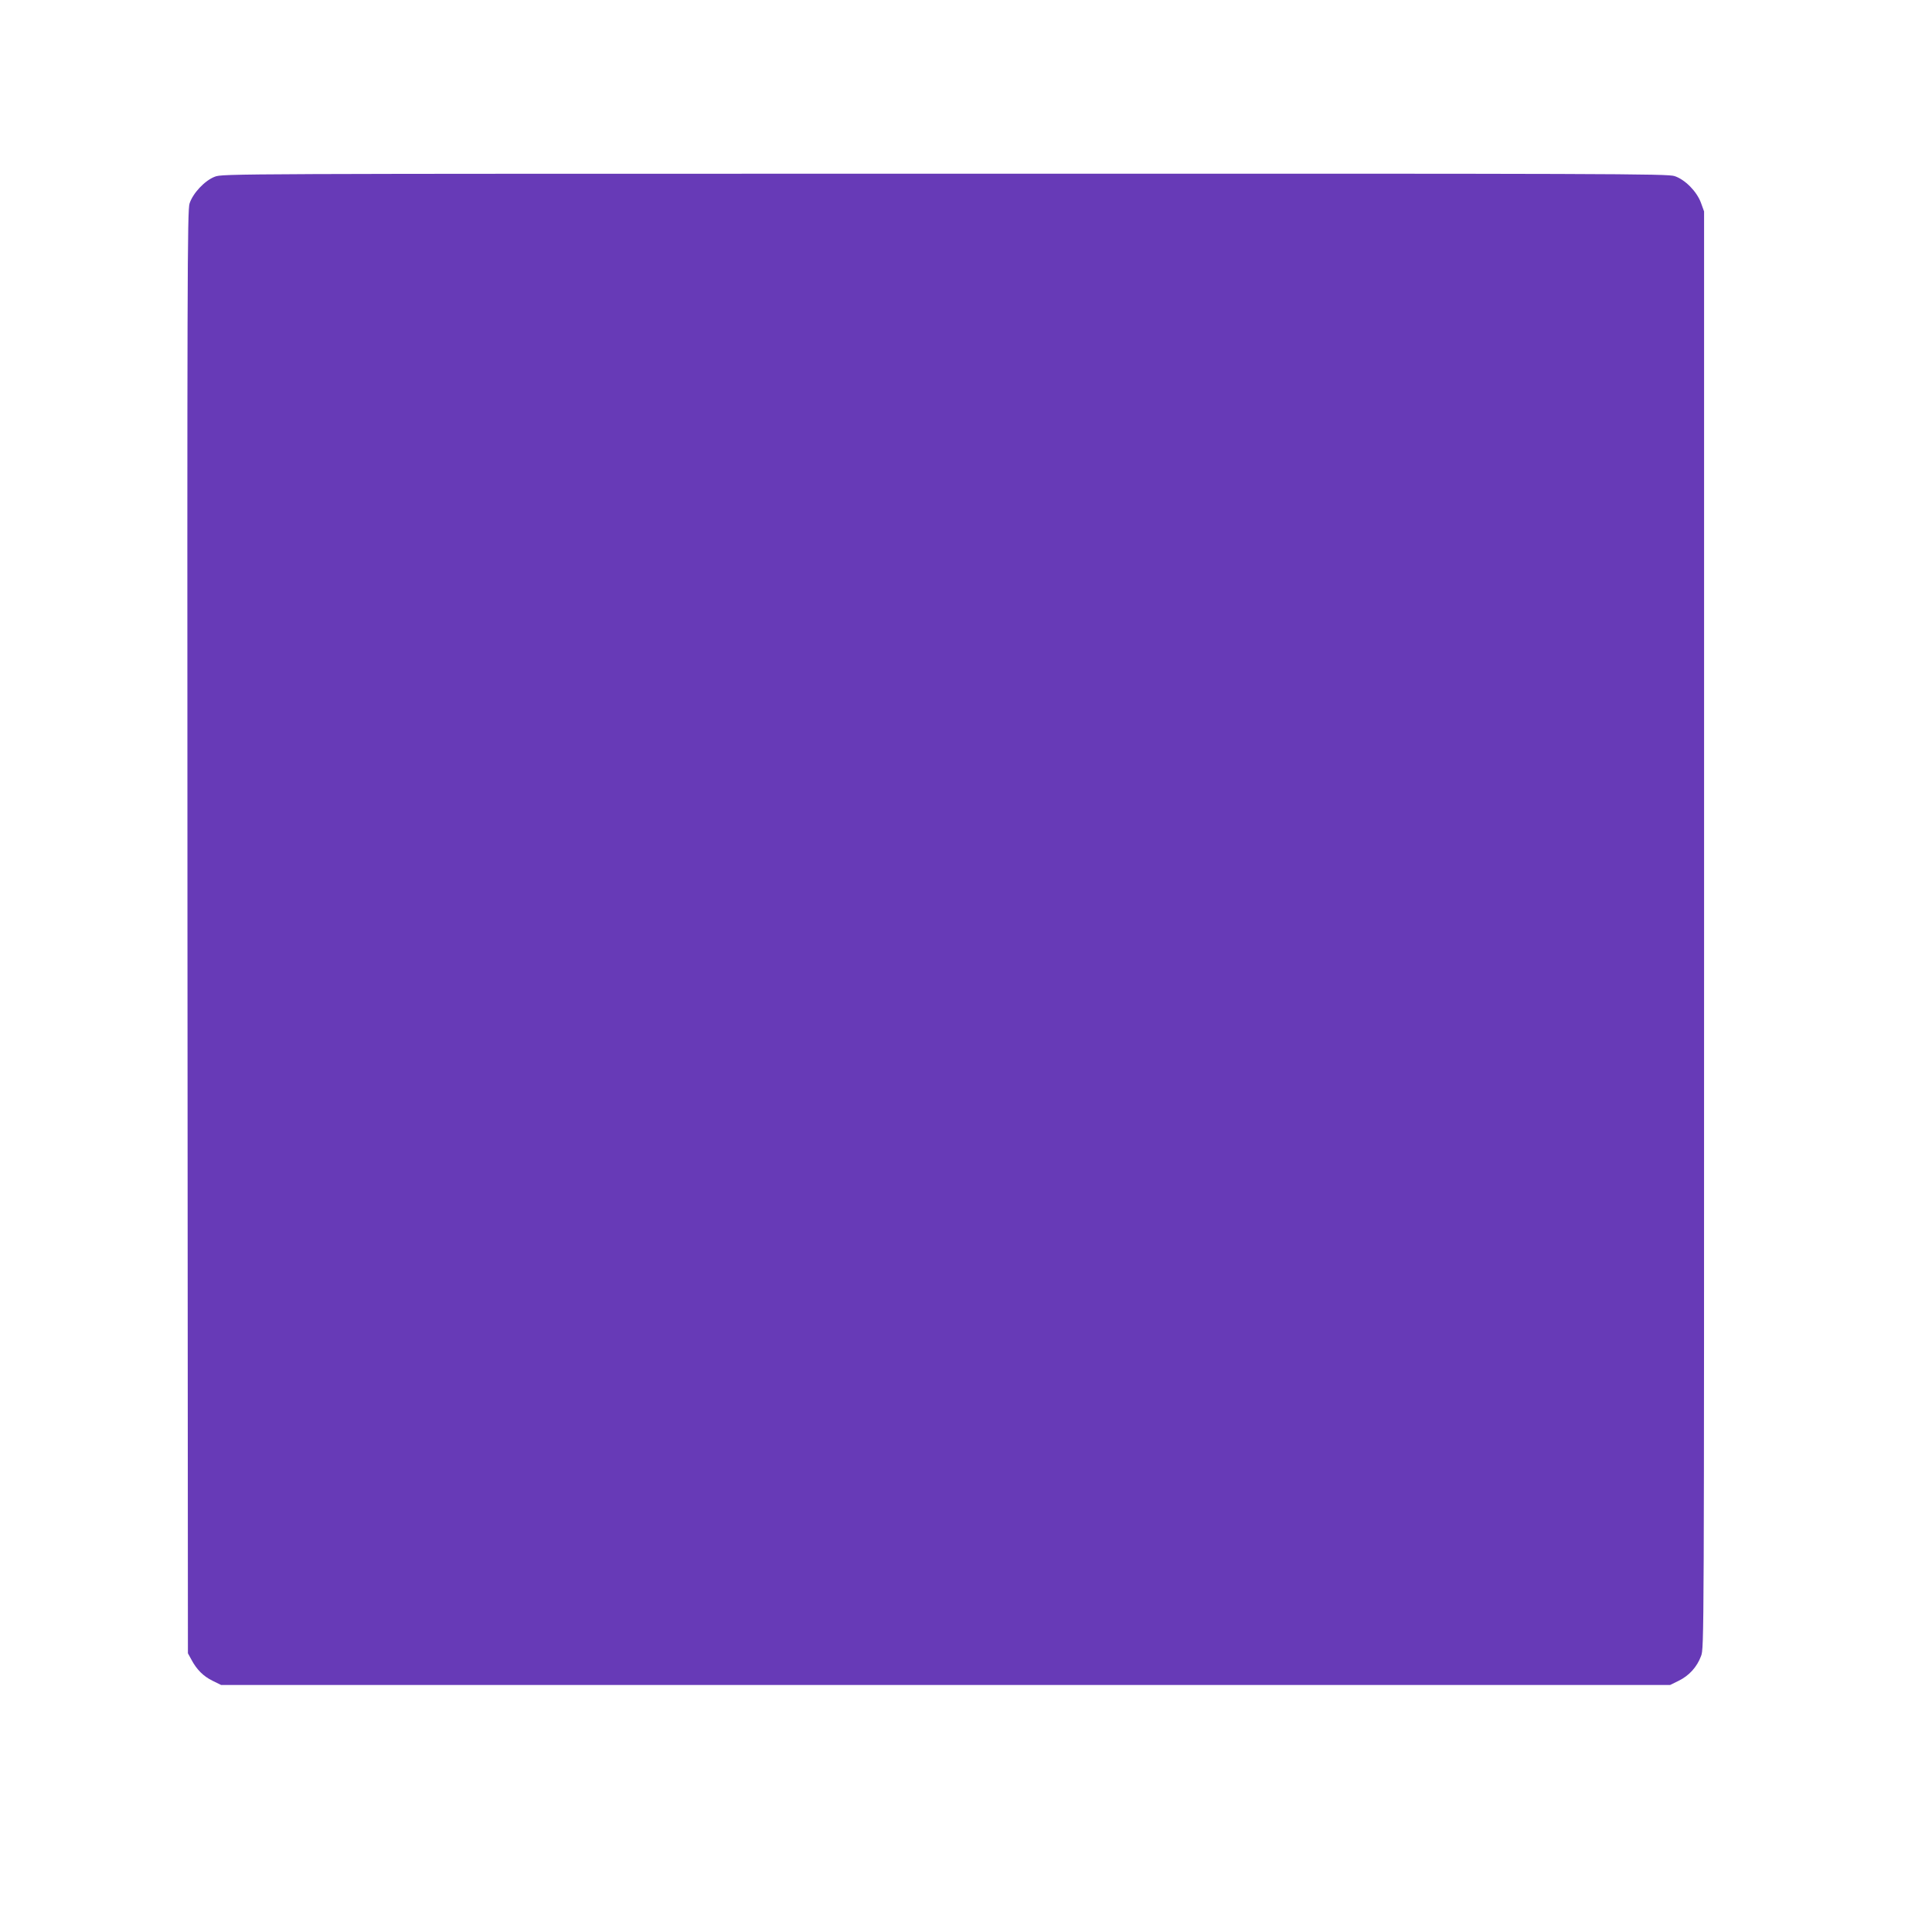
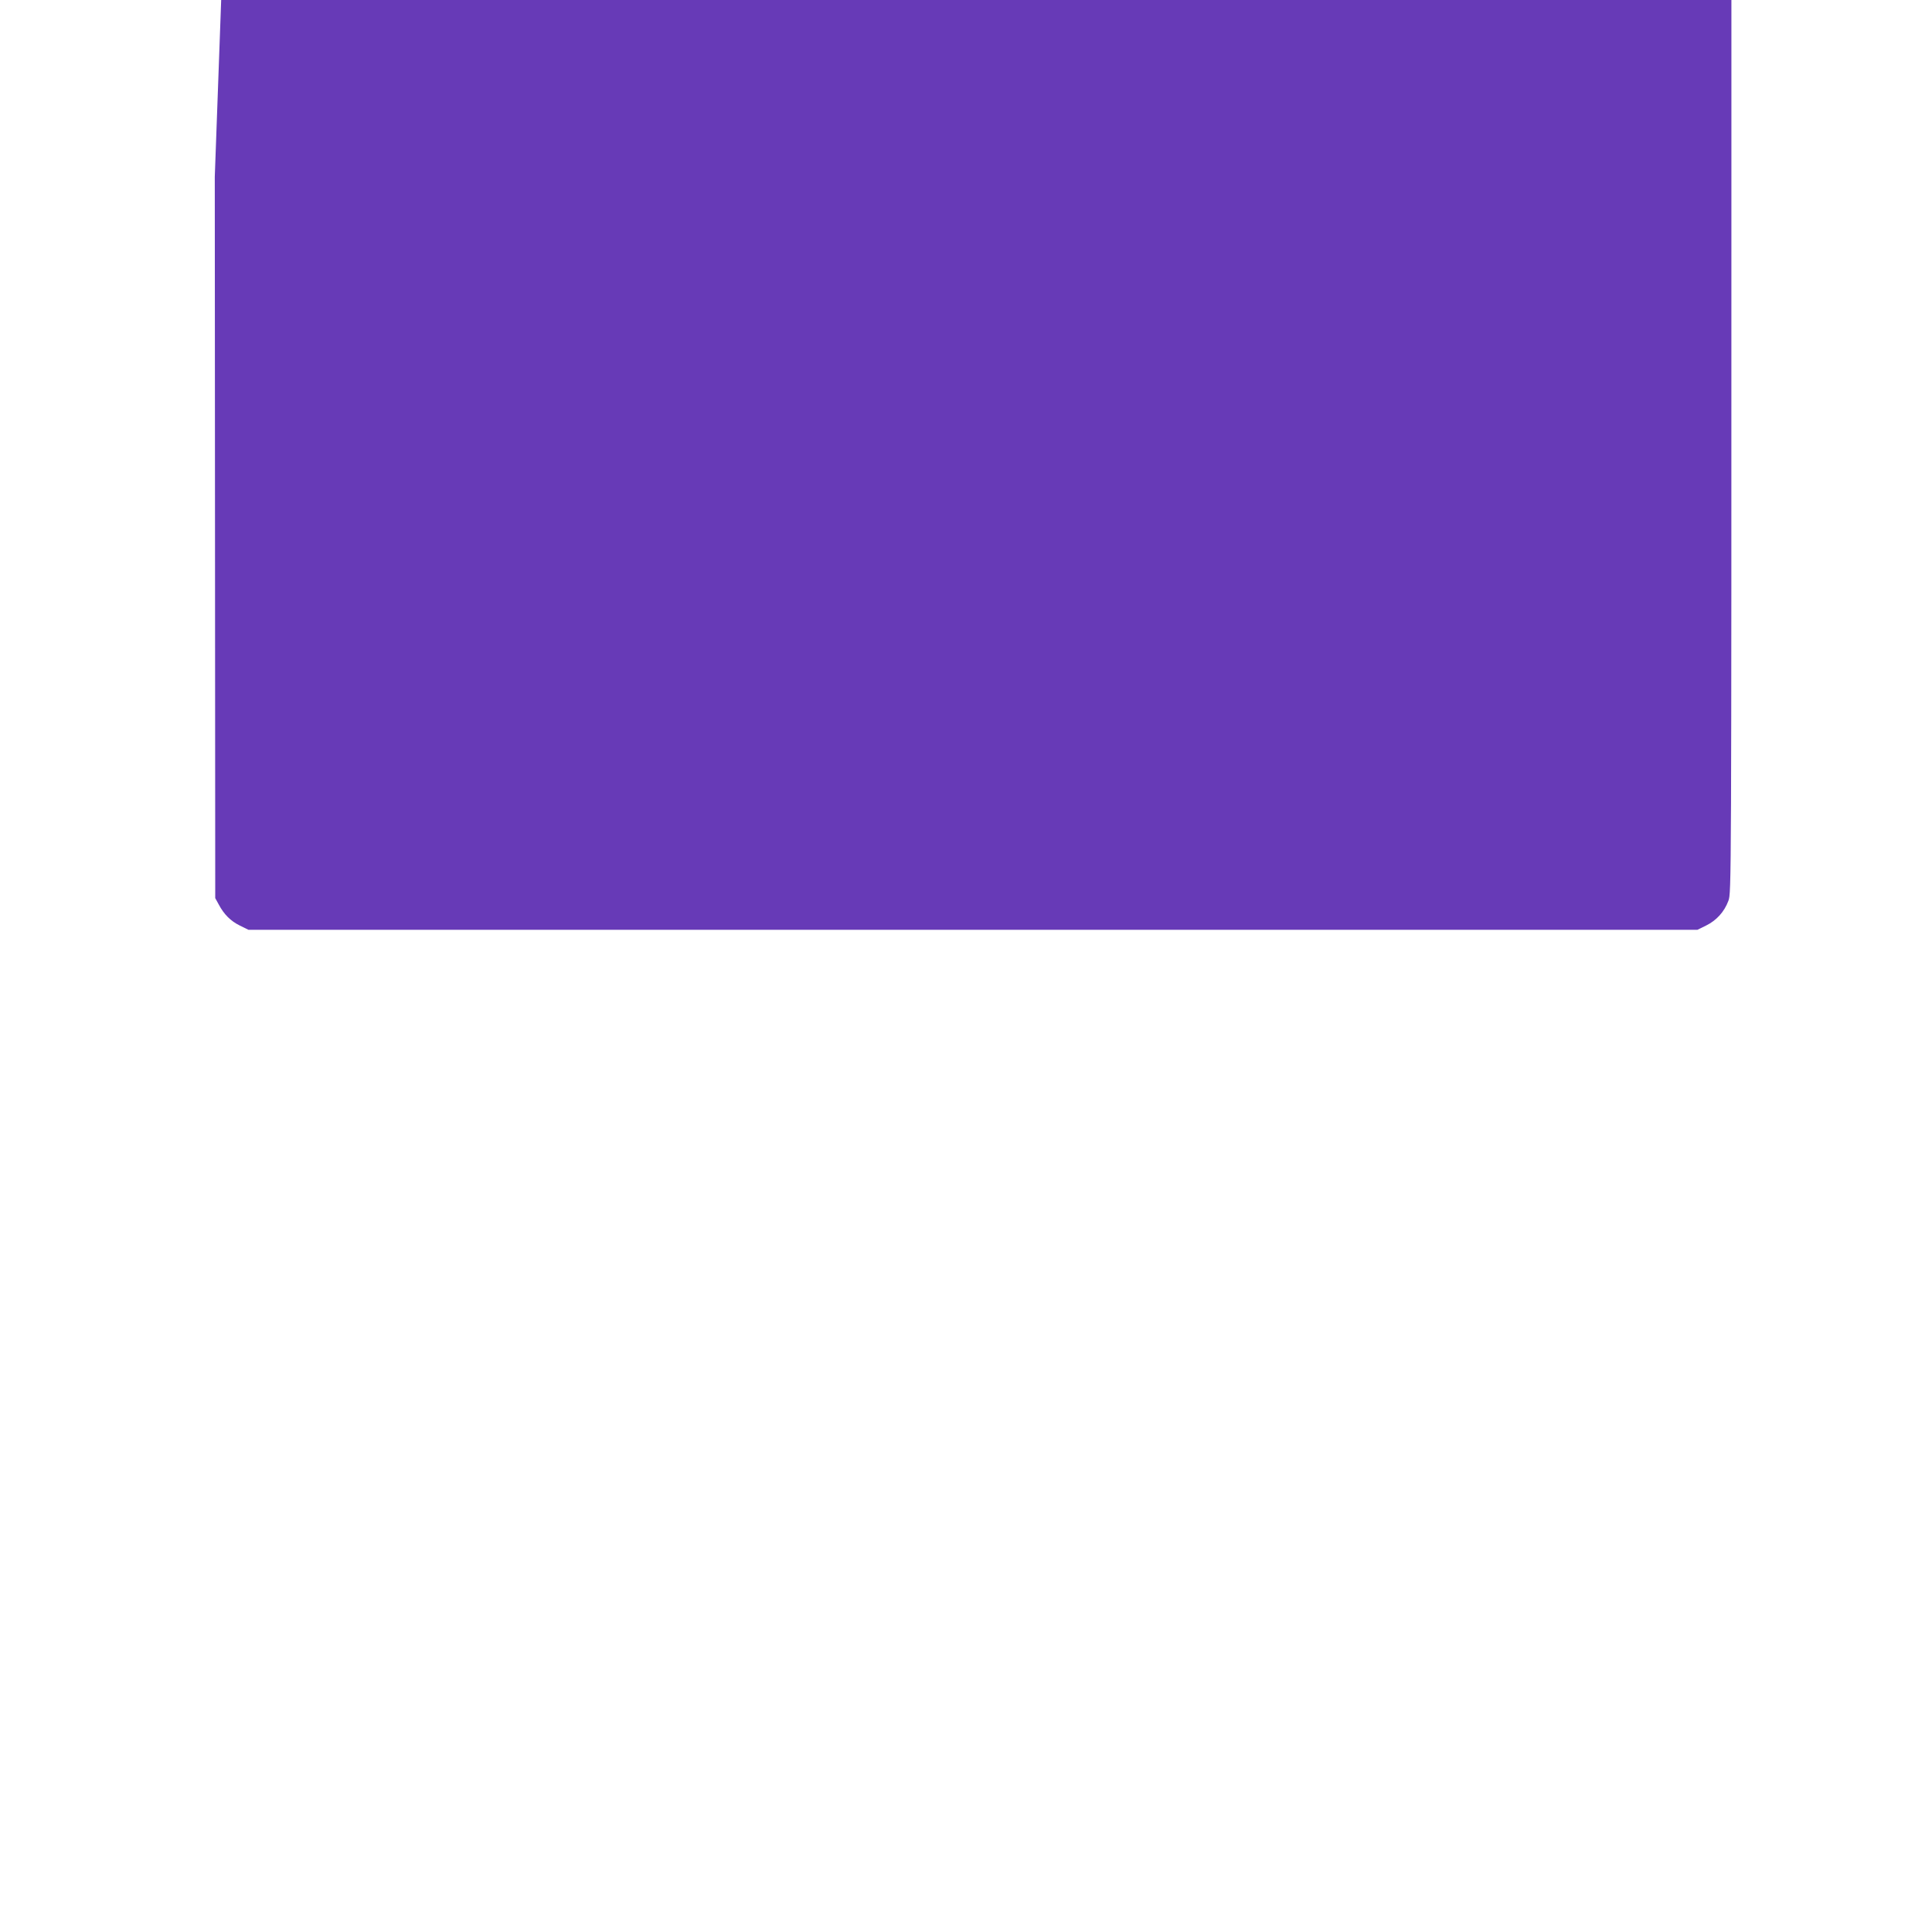
<svg xmlns="http://www.w3.org/2000/svg" version="1.0" width="1280pt" height="1275pt" viewBox="0 0 1280 1275" preserveAspectRatio="xMidYMid meet">
  <g transform="translate(0,1275) scale(0.1,-0.1)" fill="#673ab7" stroke="none">
-     <path d="M1423 11579 c-66 -25 -145 -109 -167 -177 -15 -43 -16 -483 -14 -4827 l3 -4780 23 -42 c35 -66 79 -110 140 -140 l57 -28 4800 0 4800 0 57 28 c69 34 121 91 148 164 20 54 20 72 20 4813 l0 4759 -21 58 c-28 75 -105 153 -174 176 -45 16 -405 17 -4834 16 -4759 0 -4786 0 -4838 -20z" />
+     <path d="M1423 11579 l3 -4780 23 -42 c35 -66 79 -110 140 -140 l57 -28 4800 0 4800 0 57 28 c69 34 121 91 148 164 20 54 20 72 20 4813 l0 4759 -21 58 c-28 75 -105 153 -174 176 -45 16 -405 17 -4834 16 -4759 0 -4786 0 -4838 -20z" />
  </g>
</svg>